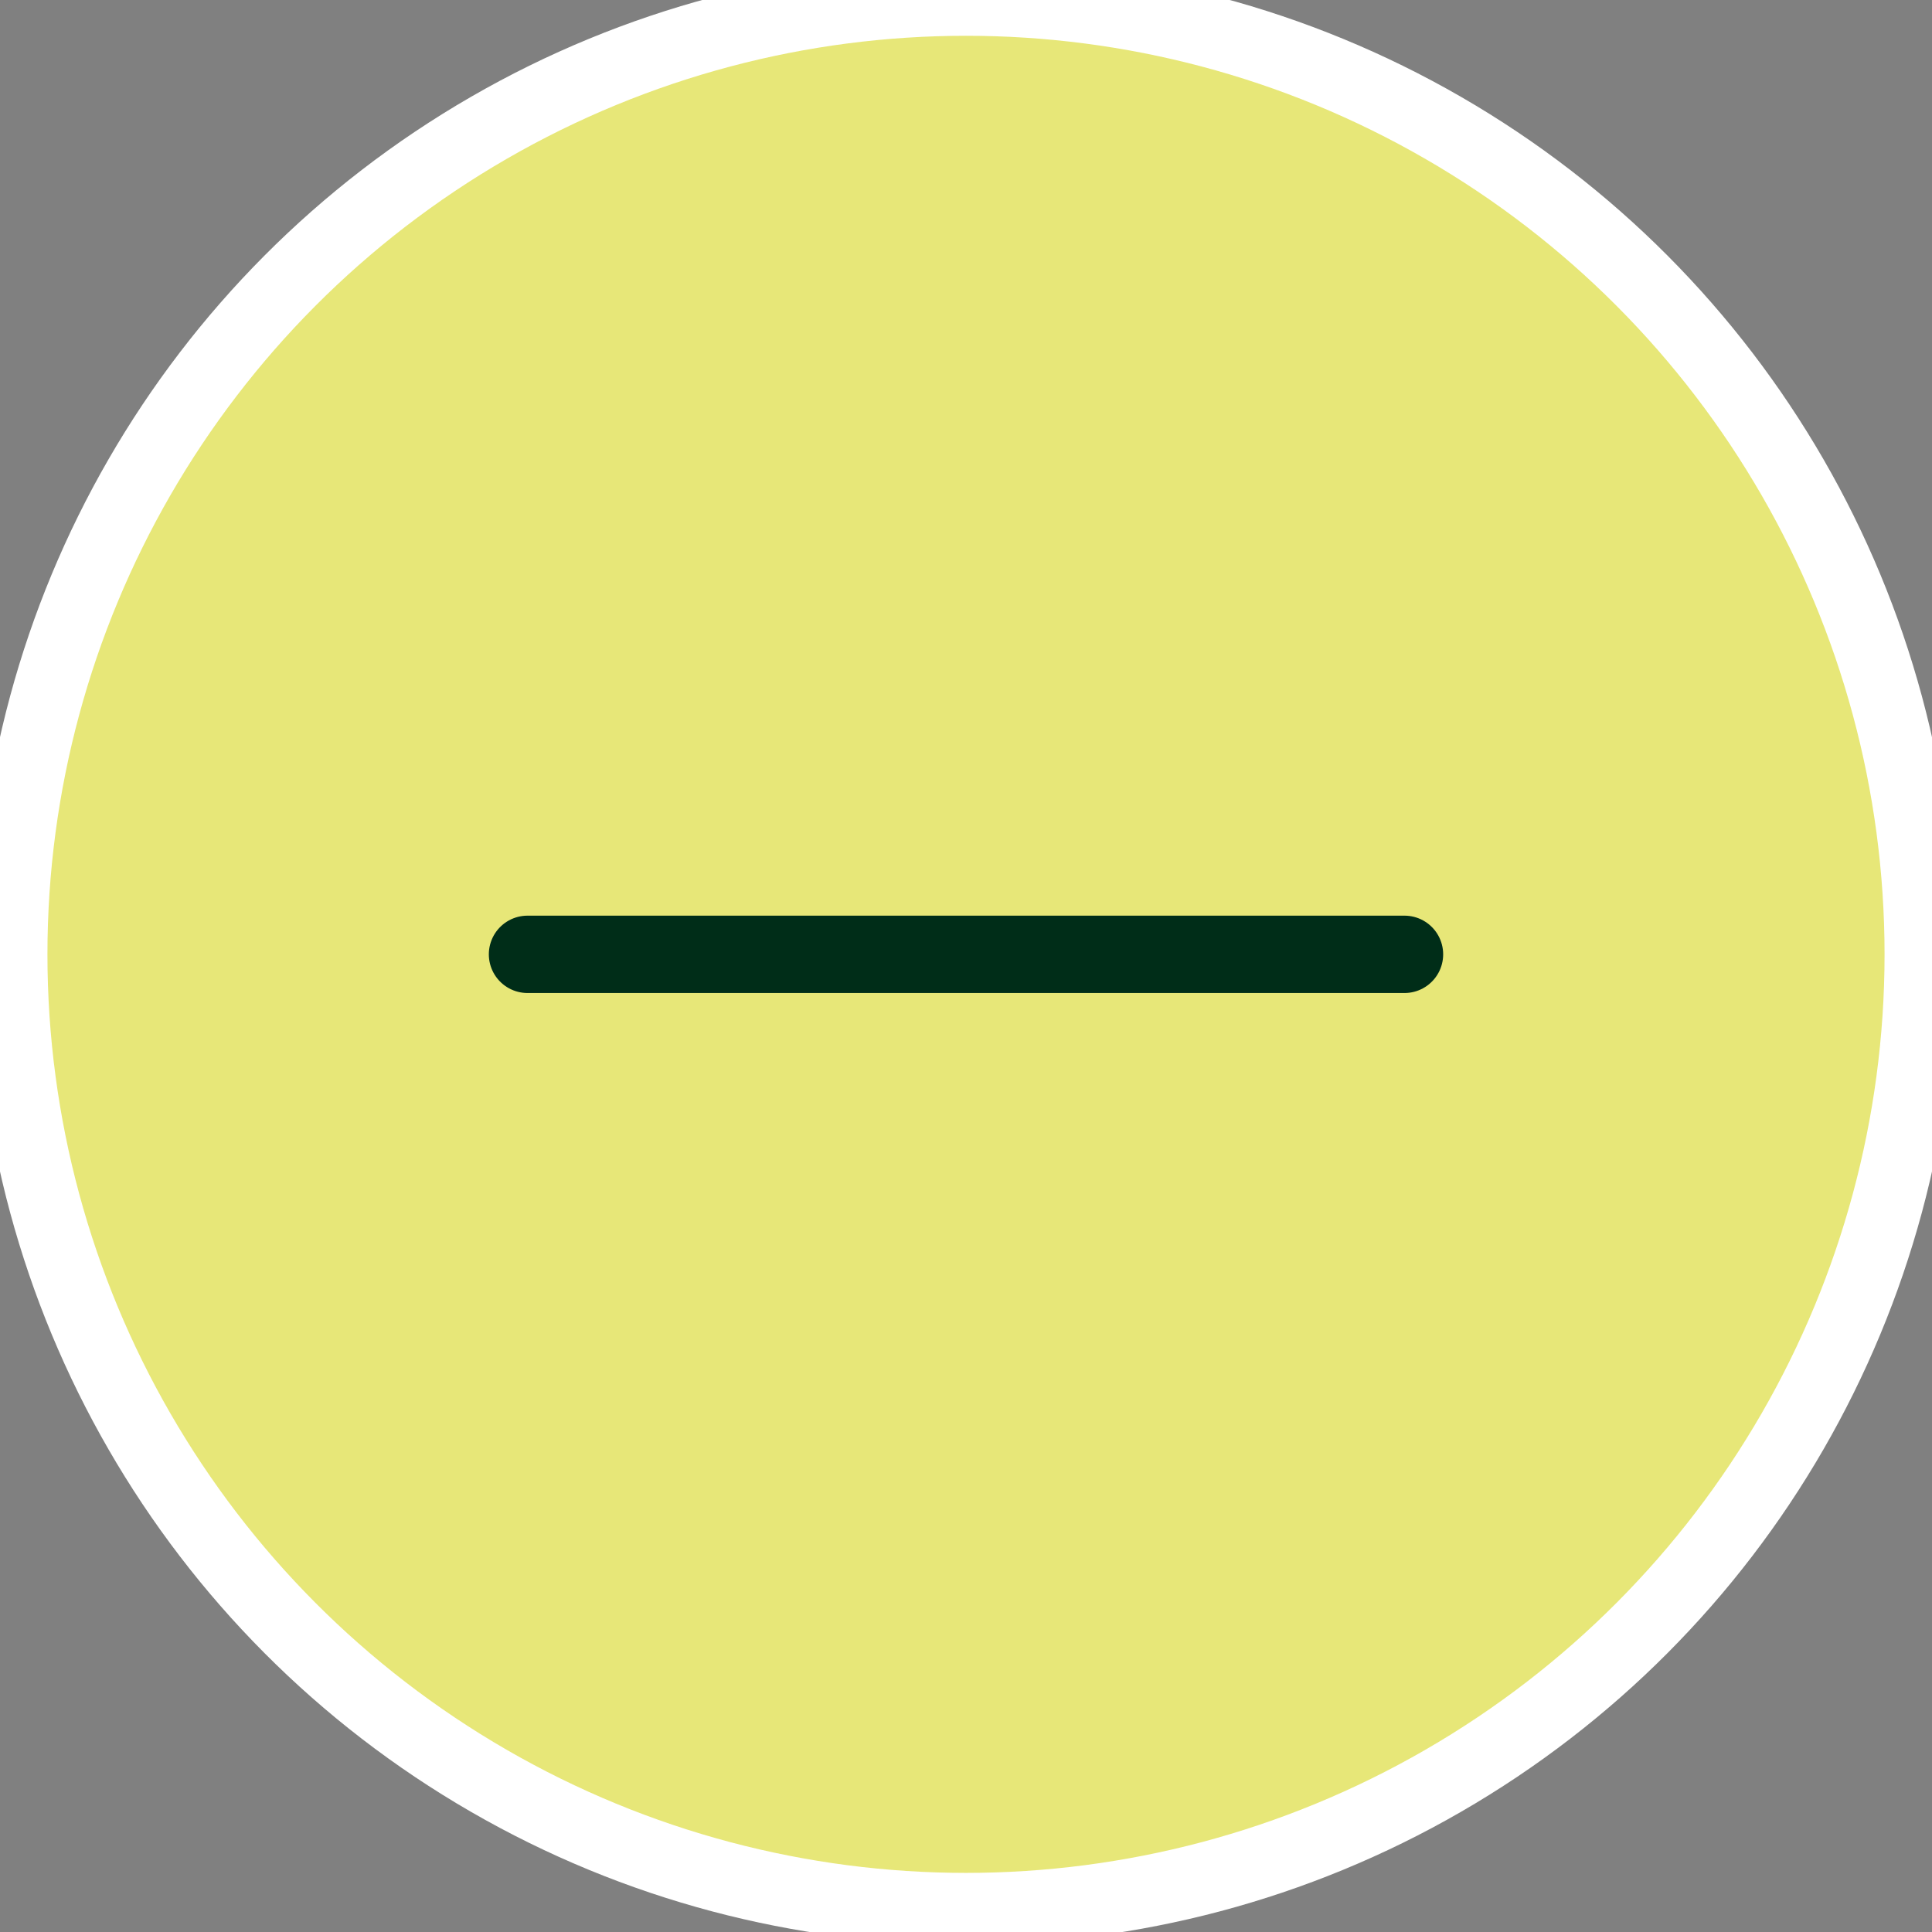
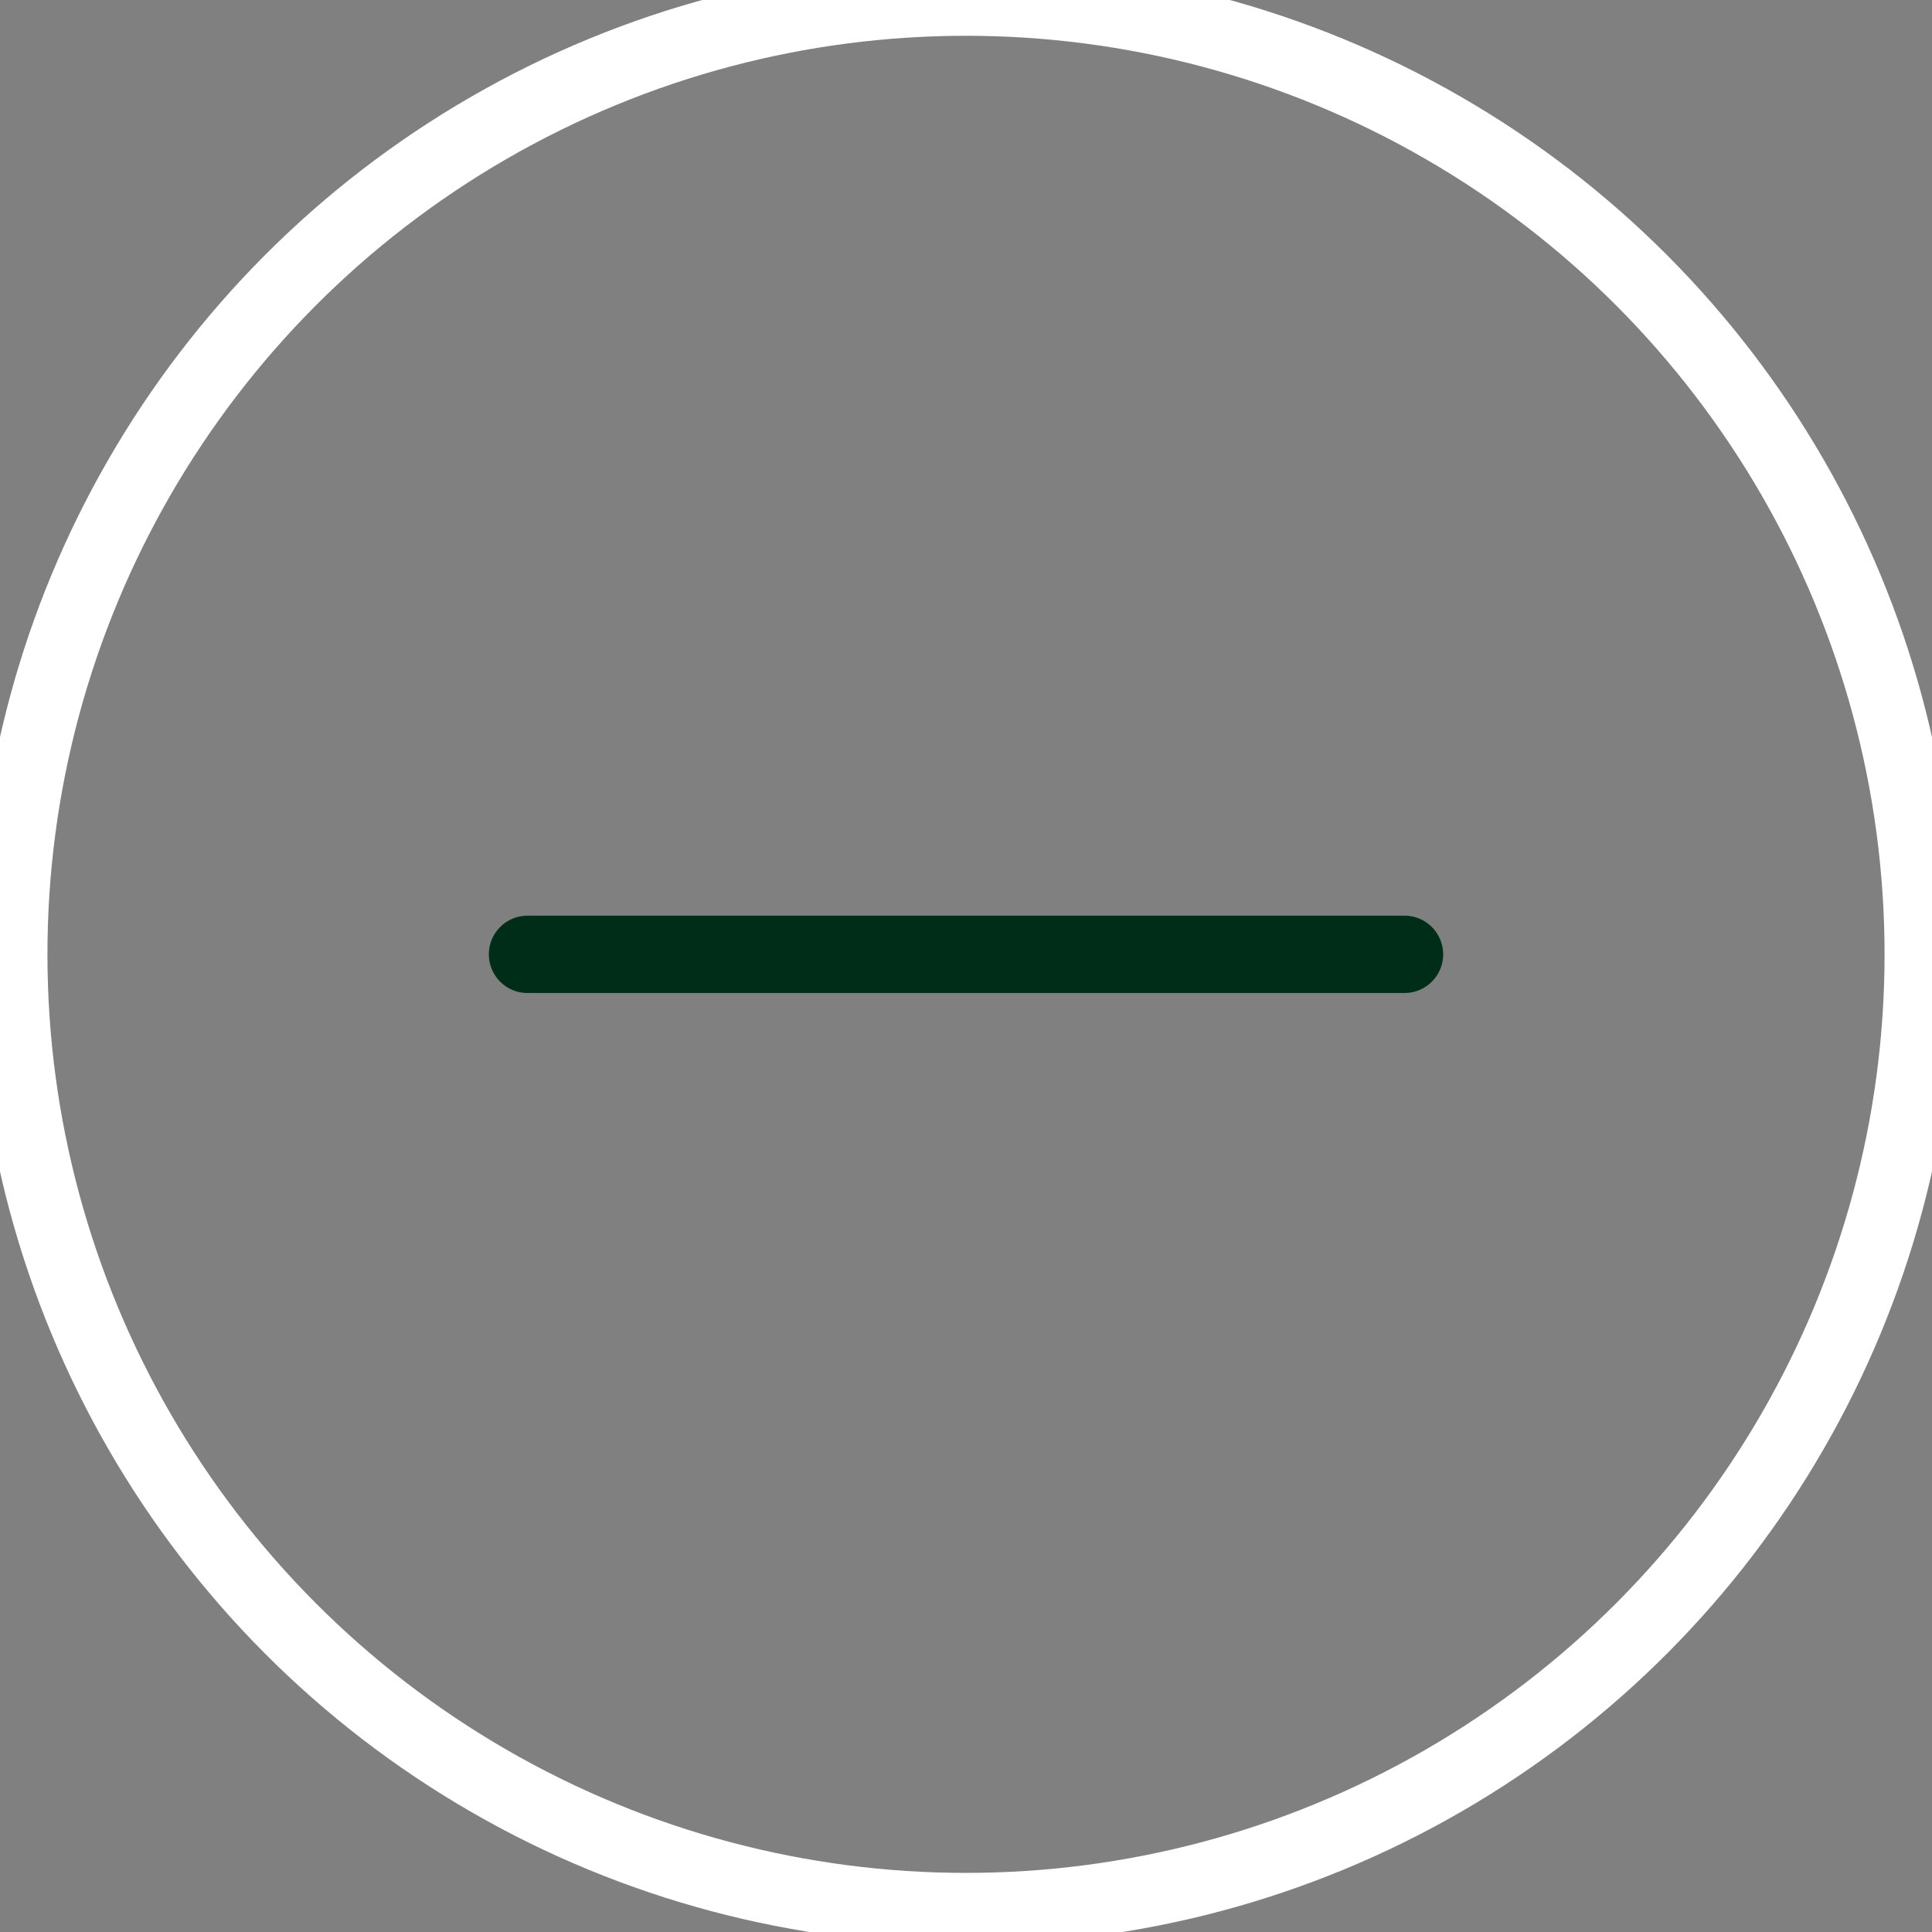
<svg xmlns="http://www.w3.org/2000/svg" fill="none" viewBox="0 0 27 27" height="27" width="27">
  <rect x="0" y="0" width="27" height="27" fill="#808080" stroke="none" />
-   <circle fill="#E7E778" r="13.337" cy="13.337" cx="13.5" />
  <circle stroke="white" r="13.337" cy="13.337" cx="13.5" />
  <path stroke-linecap="round" stroke-width="1.081" stroke="#002D18" d="M19.628 13.337H7.372" />
</svg>